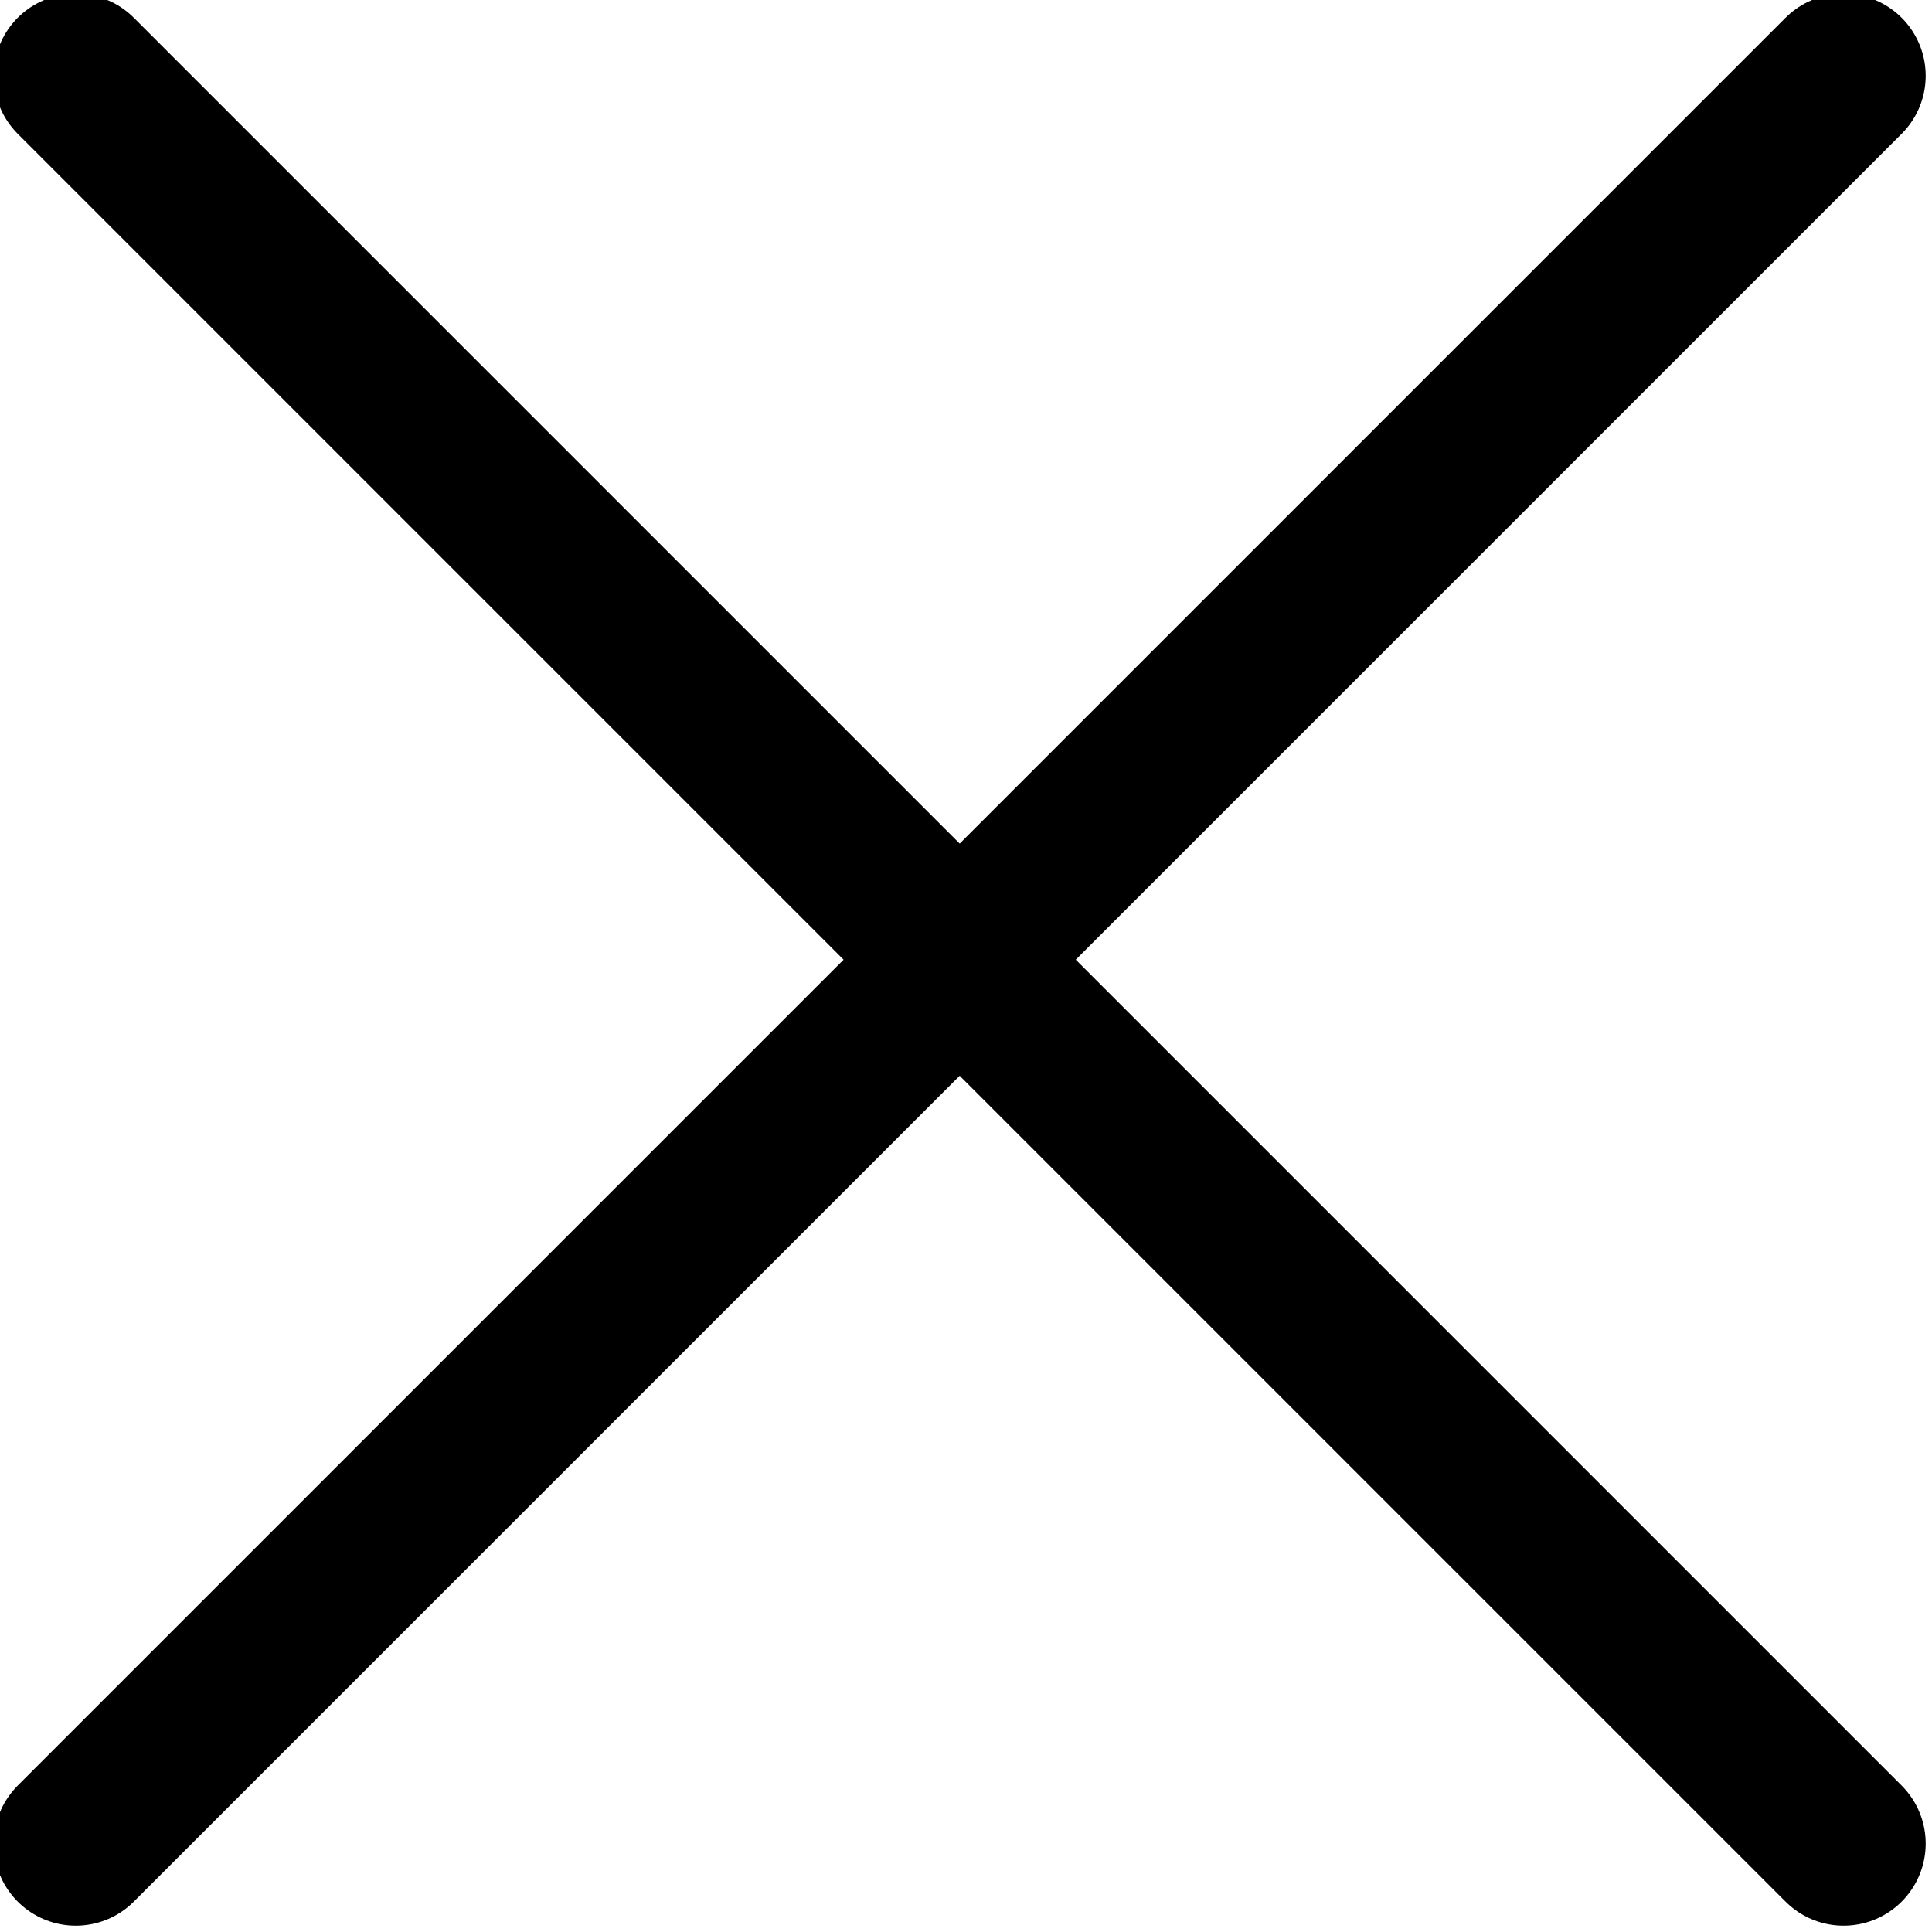
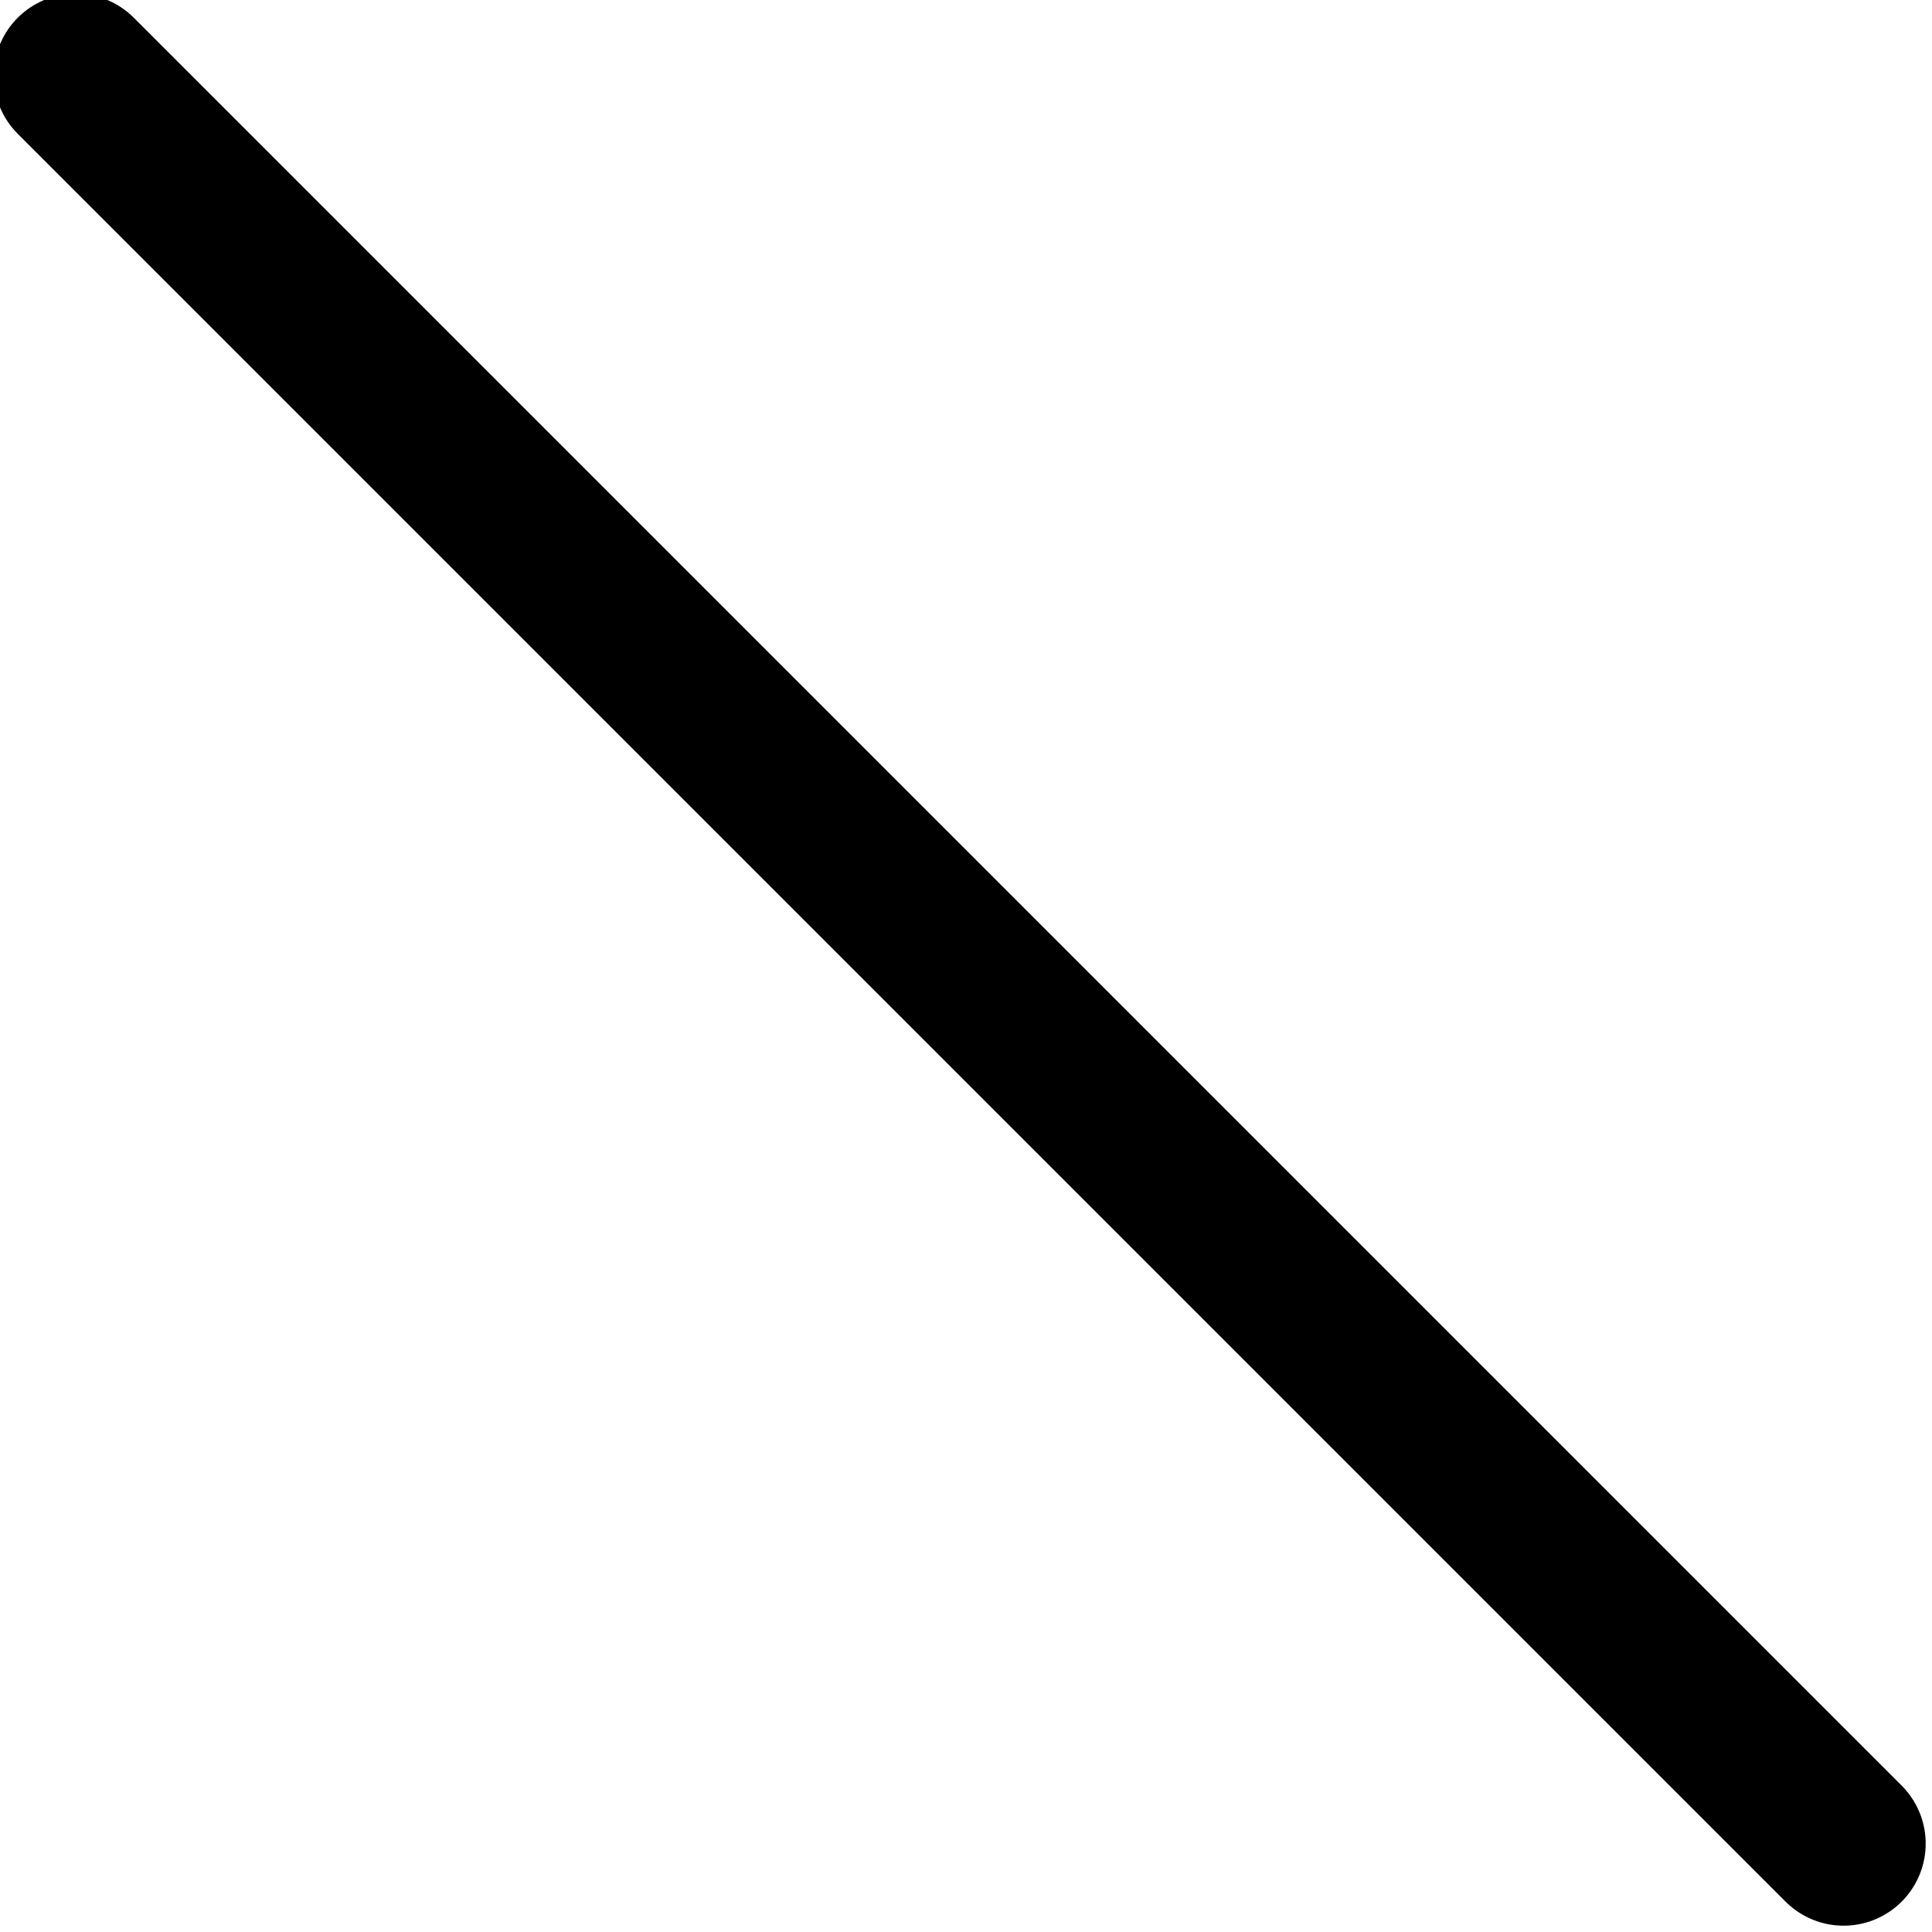
<svg xmlns="http://www.w3.org/2000/svg" version="1.1" id="레이어_1" x="0px" y="0px" width="15.3px" height="15.3px" viewBox="0 0 15.3 15.3" style="enable-background:new 0 0 15.3 15.3;" xml:space="preserve">
  <style type="text/css">
	.st0{fill:none;stroke:#000000;stroke-width:1.3;stroke-linecap:round;stroke-linejoin:round;stroke-miterlimit:10;}
</style>
  <line class="st0" x1="0.6" y1="0.6" x2="14.6" y2="14.6" />
-   <line class="st0" x1="14.6" y1="0.6" x2="0.6" y2="14.6" />
</svg>